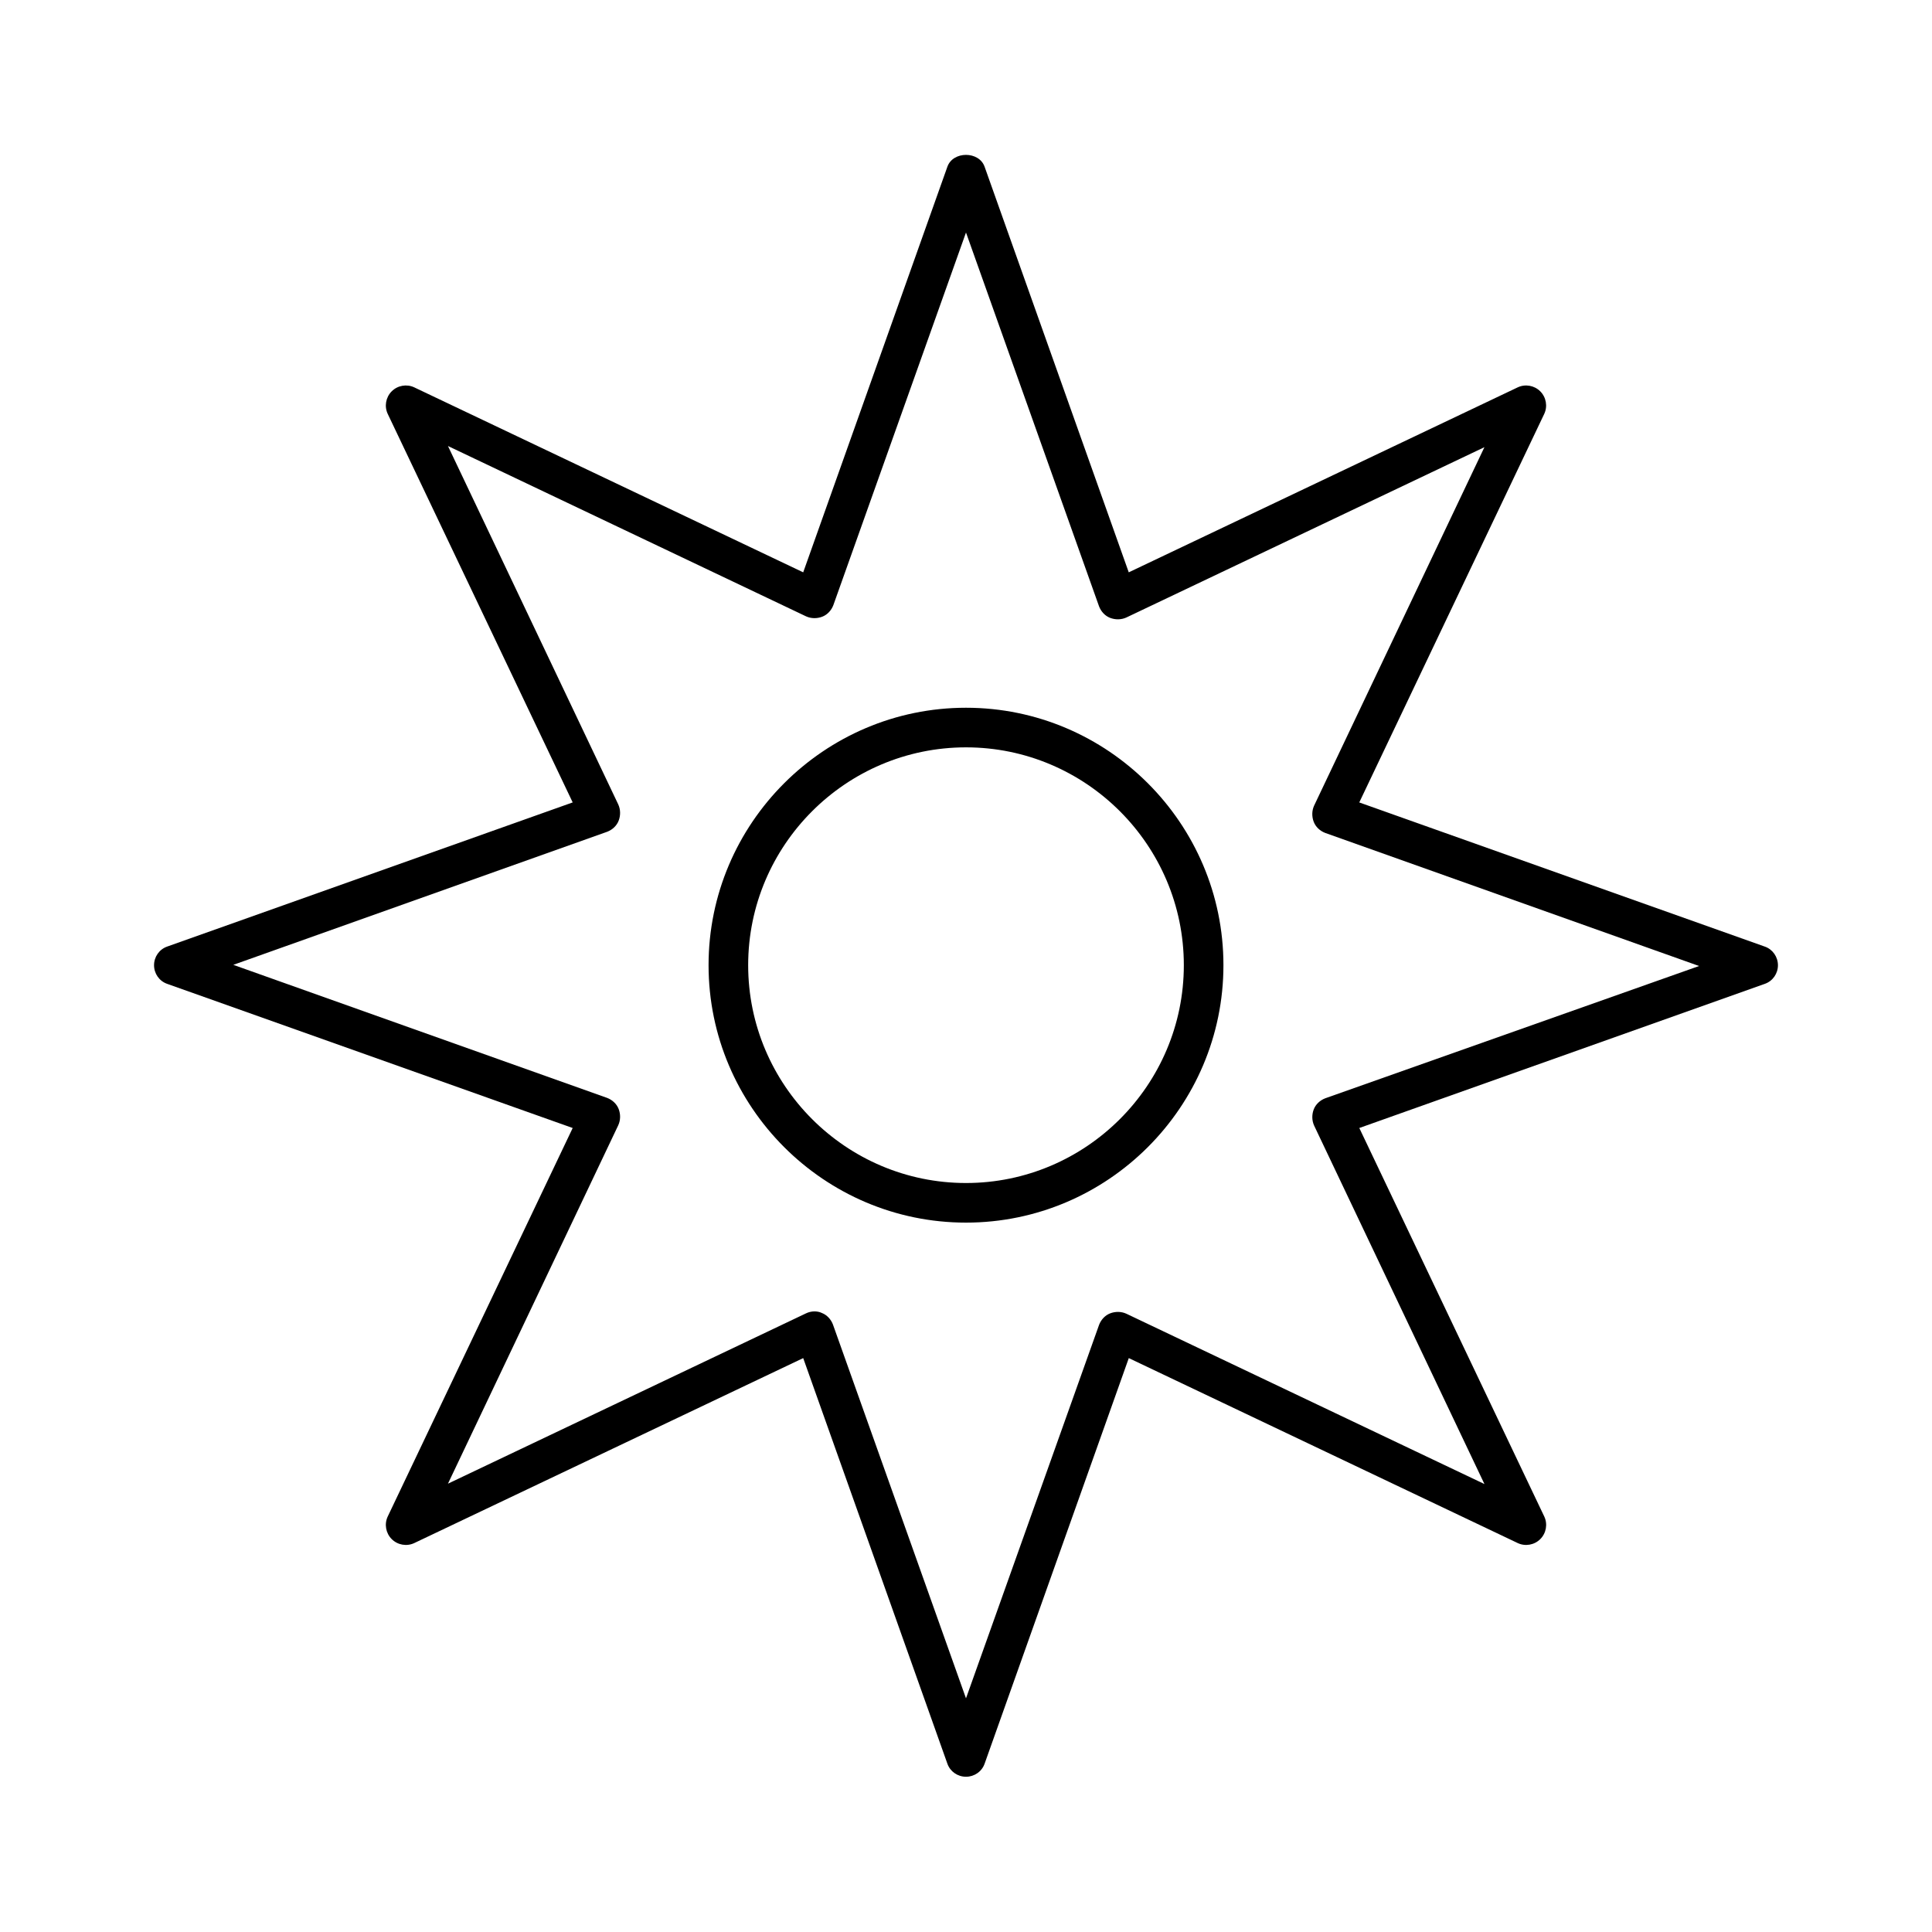
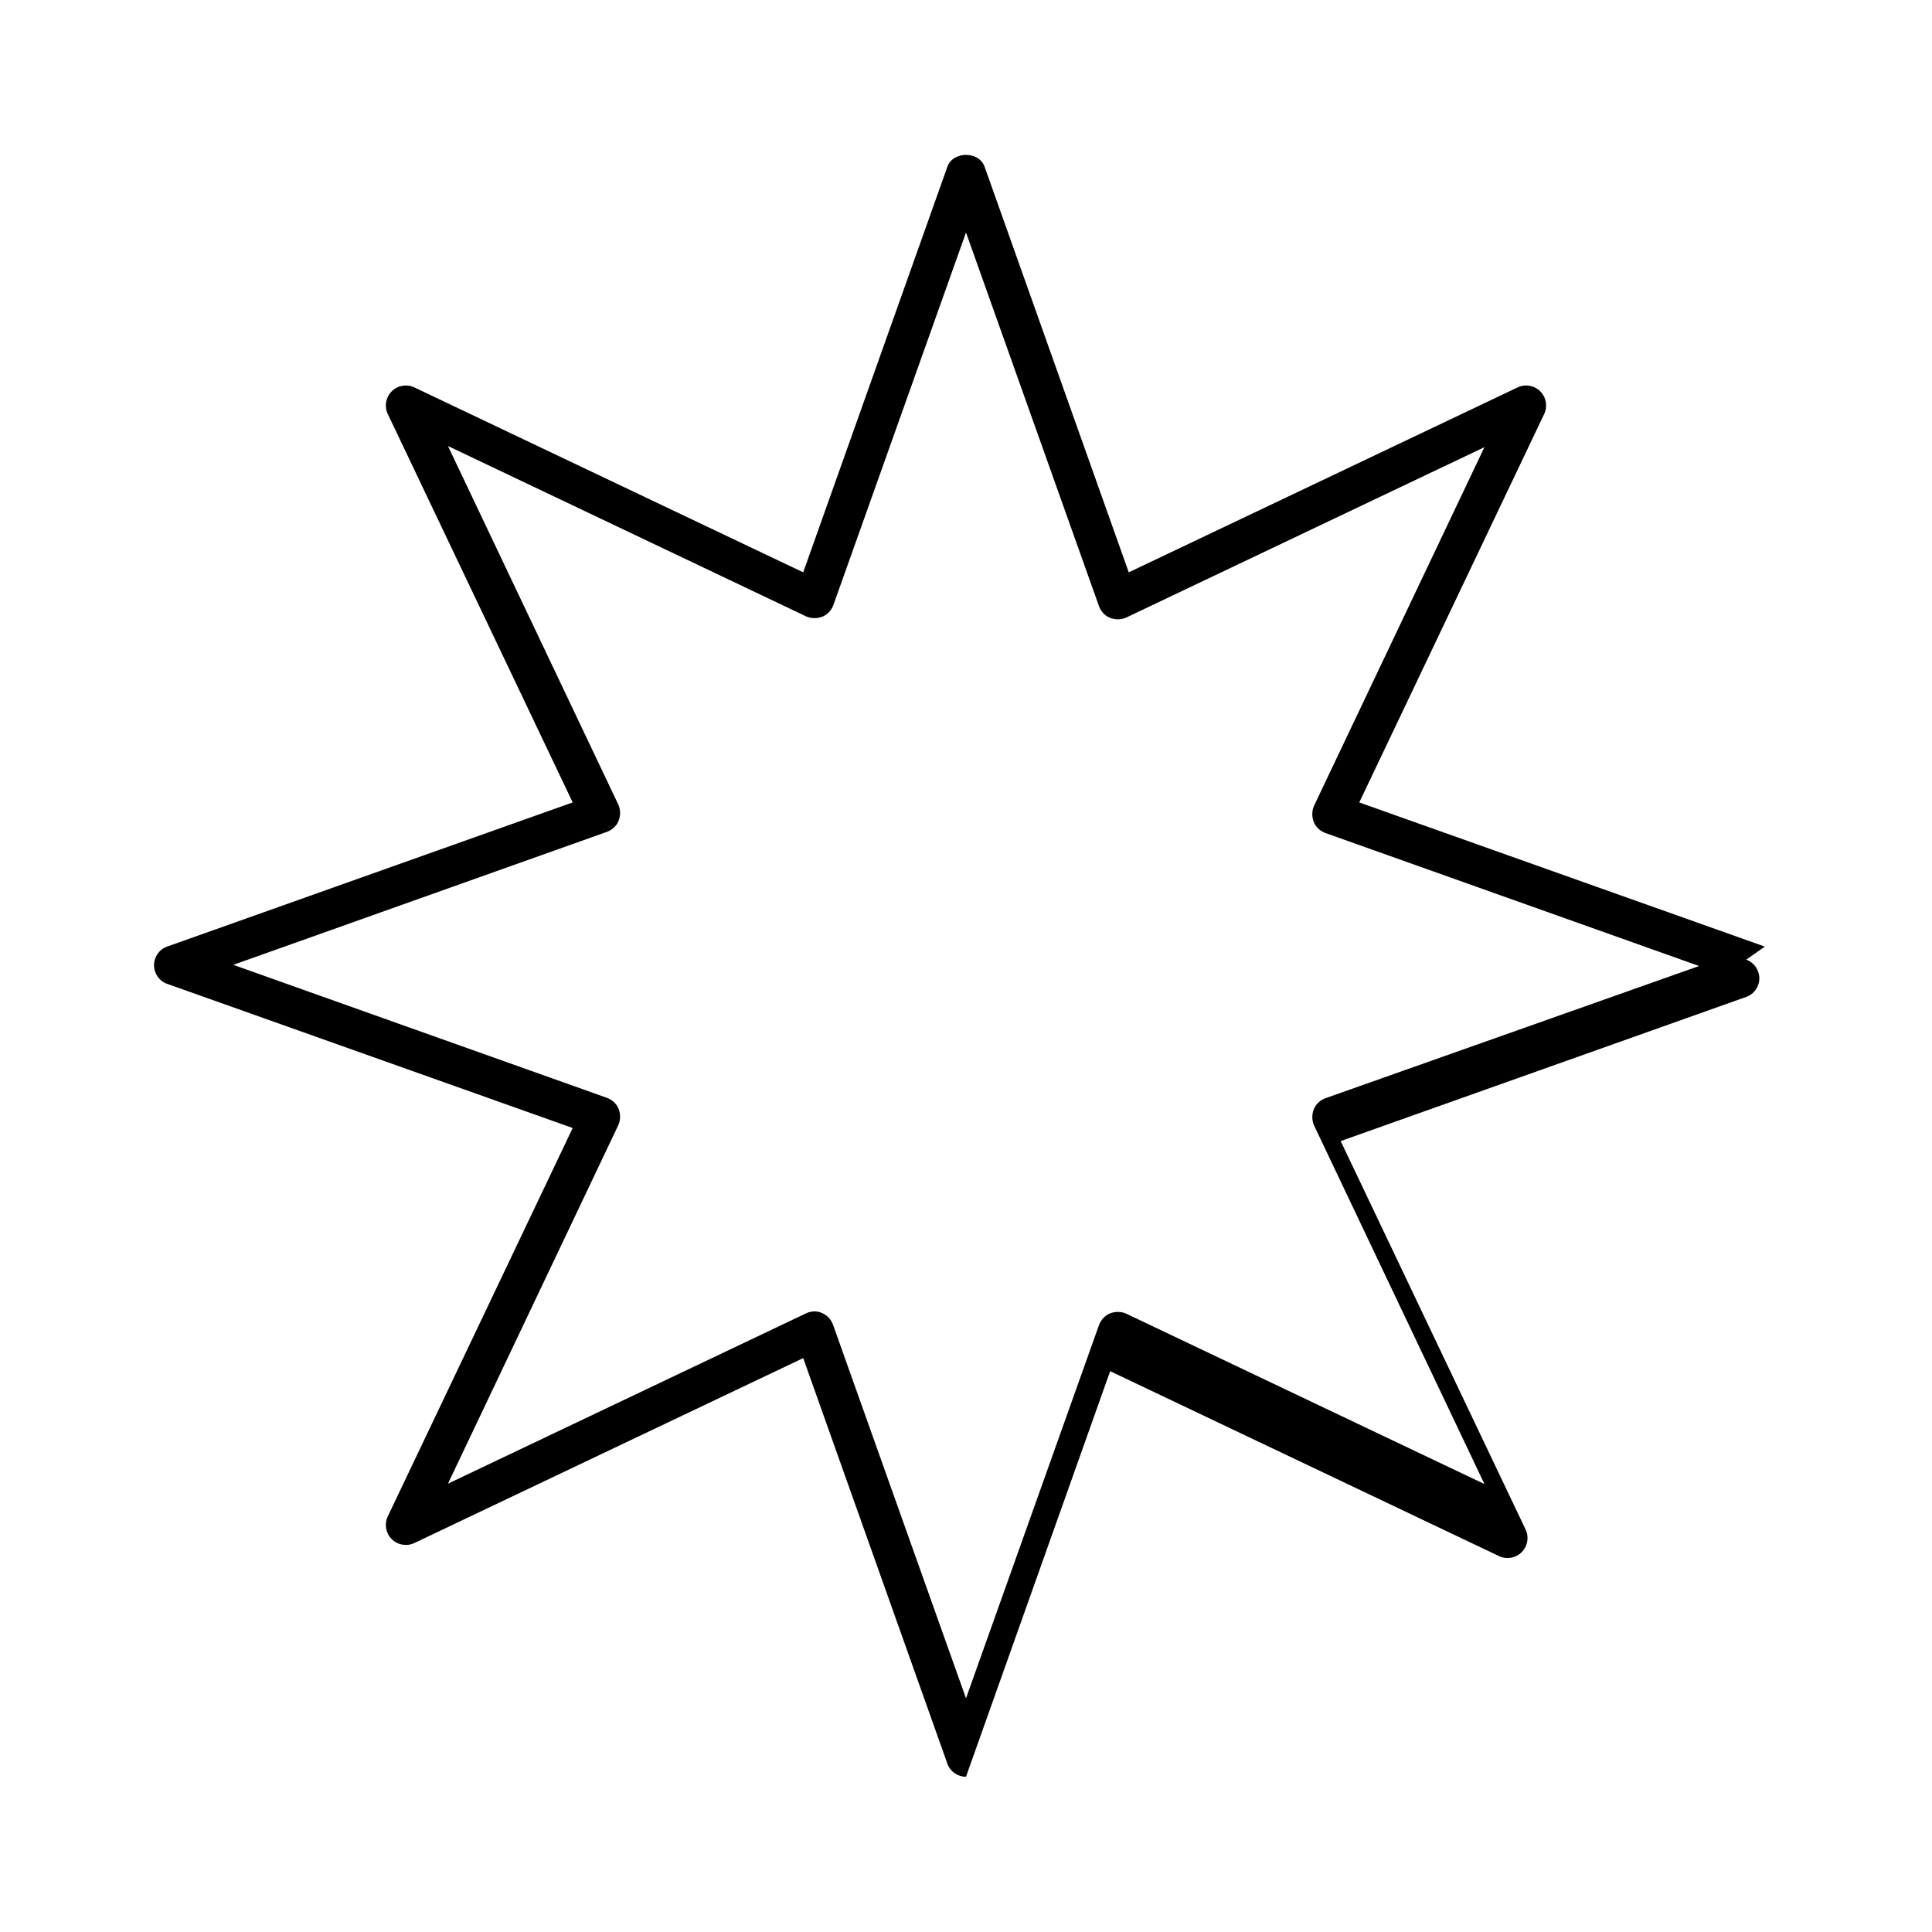
<svg xmlns="http://www.w3.org/2000/svg" fill="#000000" width="800px" height="800px" version="1.1" viewBox="144 144 512 512">
  <g>
-     <path d="m611.7 394.86-107.48-38.207 49.016-102.96c0.945-1.996 0.523-4.41-1.051-5.984s-3.988-1.996-5.984-1.051l-103.07 49.016-38.199-107.48c-1.469-4.199-8.398-4.199-9.867 0l-38.207 107.48-103.07-49.016c-1.996-0.945-4.41-0.527-5.984 1.047-1.574 1.574-1.996 3.988-1.051 5.984l49.016 102.96-107.48 38.207c-2.098 0.734-3.465 2.731-3.465 4.934 0 2.203 1.363 4.199 3.465 4.934l107.48 38.207-49.016 102.96c-0.945 1.996-0.523 4.41 1.051 5.984 1.574 1.574 3.988 1.996 5.984 1.051l103.07-49.016 38.207 107.48c0.734 2.098 2.731 3.465 4.934 3.465s4.199-1.363 4.934-3.465l38.207-107.48 103.07 49.016c1.996 0.945 4.41 0.523 5.984-1.051 1.574-1.574 1.996-3.988 1.051-5.984l-49.016-102.96 107.48-38.207c2.098-0.734 3.465-2.731 3.465-4.934-0.012-2.203-1.379-4.199-3.477-4.934zm-116.5 40.199c-1.363 0.523-2.519 1.574-3.043 2.938-0.523 1.363-0.523 2.938 0.105 4.305l45.133 94.988-94.883-45.133c-1.363-0.629-2.938-0.629-4.305-0.105-1.363 0.523-2.414 1.68-2.938 3.043l-35.27 98.98-35.266-99.082c-0.523-1.363-1.574-2.519-2.938-3.043-0.629-0.316-1.363-0.418-1.996-0.418-0.734 0-1.574 0.211-2.203 0.523l-94.883 45.133 45.133-94.988c0.629-1.363 0.629-2.938 0.105-4.305-0.523-1.363-1.68-2.414-3.043-2.938l-99.082-35.266 99.082-35.266c1.363-0.523 2.519-1.574 3.043-2.938s0.523-2.938-0.105-4.305l-45.133-94.988 94.883 45.133c1.363 0.629 2.938 0.629 4.305 0.105 1.363-0.523 2.414-1.68 2.938-3.043l35.16-98.773 35.266 99.082c0.523 1.363 1.574 2.519 2.938 3.043 1.363 0.523 2.938 0.523 4.305-0.105l94.883-45.133-45.133 94.988c-0.629 1.363-0.629 2.938-0.105 4.305 0.523 1.363 1.68 2.414 3.043 2.938l99.082 35.266z" />
-     <path d="m400 331.56c-37.574 0-68.223 30.648-68.223 68.223 0 37.574 30.648 68.223 68.223 68.223s68.223-30.648 68.223-68.223c0-37.574-30.648-68.223-68.223-68.223zm0 125.95c-31.805 0-57.727-25.926-57.727-57.727 0-31.805 25.926-57.727 57.727-57.727 31.805 0 57.727 25.926 57.727 57.727 0 31.801-25.926 57.727-57.727 57.727z" />
+     <path d="m611.7 394.86-107.48-38.207 49.016-102.96c0.945-1.996 0.523-4.41-1.051-5.984s-3.988-1.996-5.984-1.051l-103.07 49.016-38.199-107.48c-1.469-4.199-8.398-4.199-9.867 0l-38.207 107.48-103.07-49.016c-1.996-0.945-4.41-0.527-5.984 1.047-1.574 1.574-1.996 3.988-1.051 5.984l49.016 102.96-107.48 38.207c-2.098 0.734-3.465 2.731-3.465 4.934 0 2.203 1.363 4.199 3.465 4.934l107.48 38.207-49.016 102.96c-0.945 1.996-0.523 4.41 1.051 5.984 1.574 1.574 3.988 1.996 5.984 1.051l103.07-49.016 38.207 107.48c0.734 2.098 2.731 3.465 4.934 3.465l38.207-107.48 103.07 49.016c1.996 0.945 4.41 0.523 5.984-1.051 1.574-1.574 1.996-3.988 1.051-5.984l-49.016-102.96 107.48-38.207c2.098-0.734 3.465-2.731 3.465-4.934-0.012-2.203-1.379-4.199-3.477-4.934zm-116.5 40.199c-1.363 0.523-2.519 1.574-3.043 2.938-0.523 1.363-0.523 2.938 0.105 4.305l45.133 94.988-94.883-45.133c-1.363-0.629-2.938-0.629-4.305-0.105-1.363 0.523-2.414 1.68-2.938 3.043l-35.27 98.98-35.266-99.082c-0.523-1.363-1.574-2.519-2.938-3.043-0.629-0.316-1.363-0.418-1.996-0.418-0.734 0-1.574 0.211-2.203 0.523l-94.883 45.133 45.133-94.988c0.629-1.363 0.629-2.938 0.105-4.305-0.523-1.363-1.68-2.414-3.043-2.938l-99.082-35.266 99.082-35.266c1.363-0.523 2.519-1.574 3.043-2.938s0.523-2.938-0.105-4.305l-45.133-94.988 94.883 45.133c1.363 0.629 2.938 0.629 4.305 0.105 1.363-0.523 2.414-1.68 2.938-3.043l35.16-98.773 35.266 99.082c0.523 1.363 1.574 2.519 2.938 3.043 1.363 0.523 2.938 0.523 4.305-0.105l94.883-45.133-45.133 94.988c-0.629 1.363-0.629 2.938-0.105 4.305 0.523 1.363 1.68 2.414 3.043 2.938l99.082 35.266z" />
  </g>
</svg>